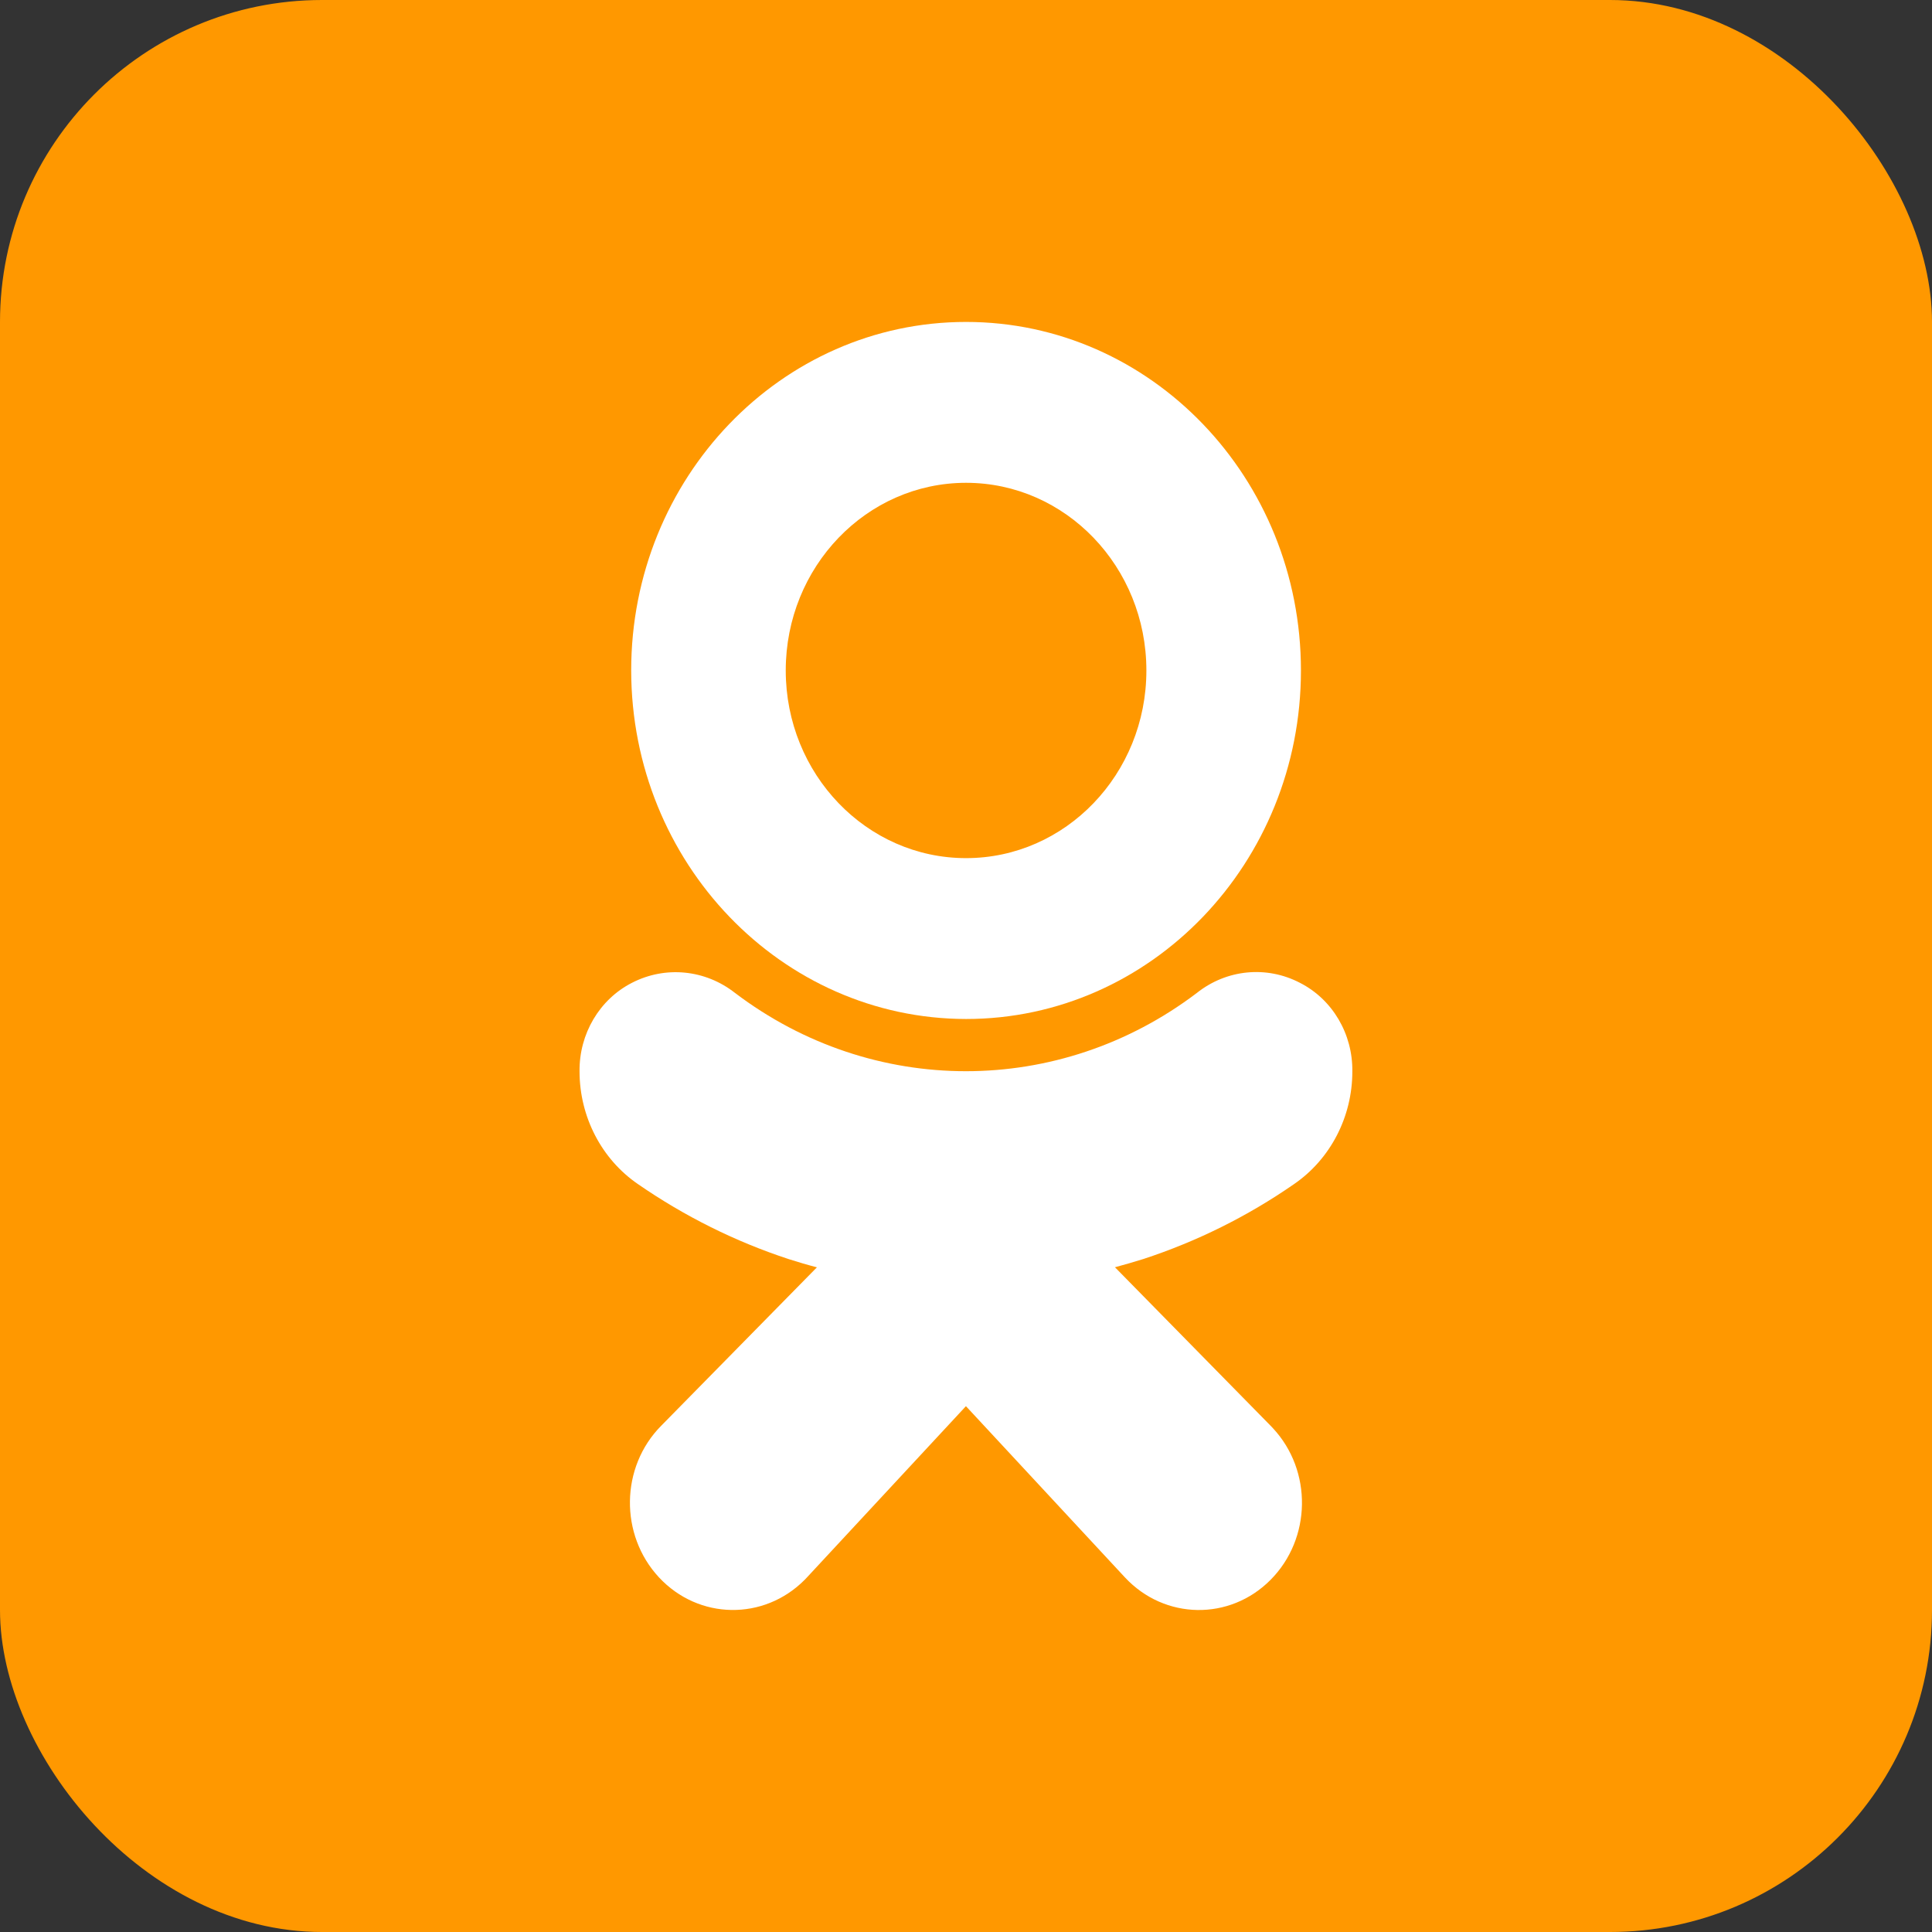
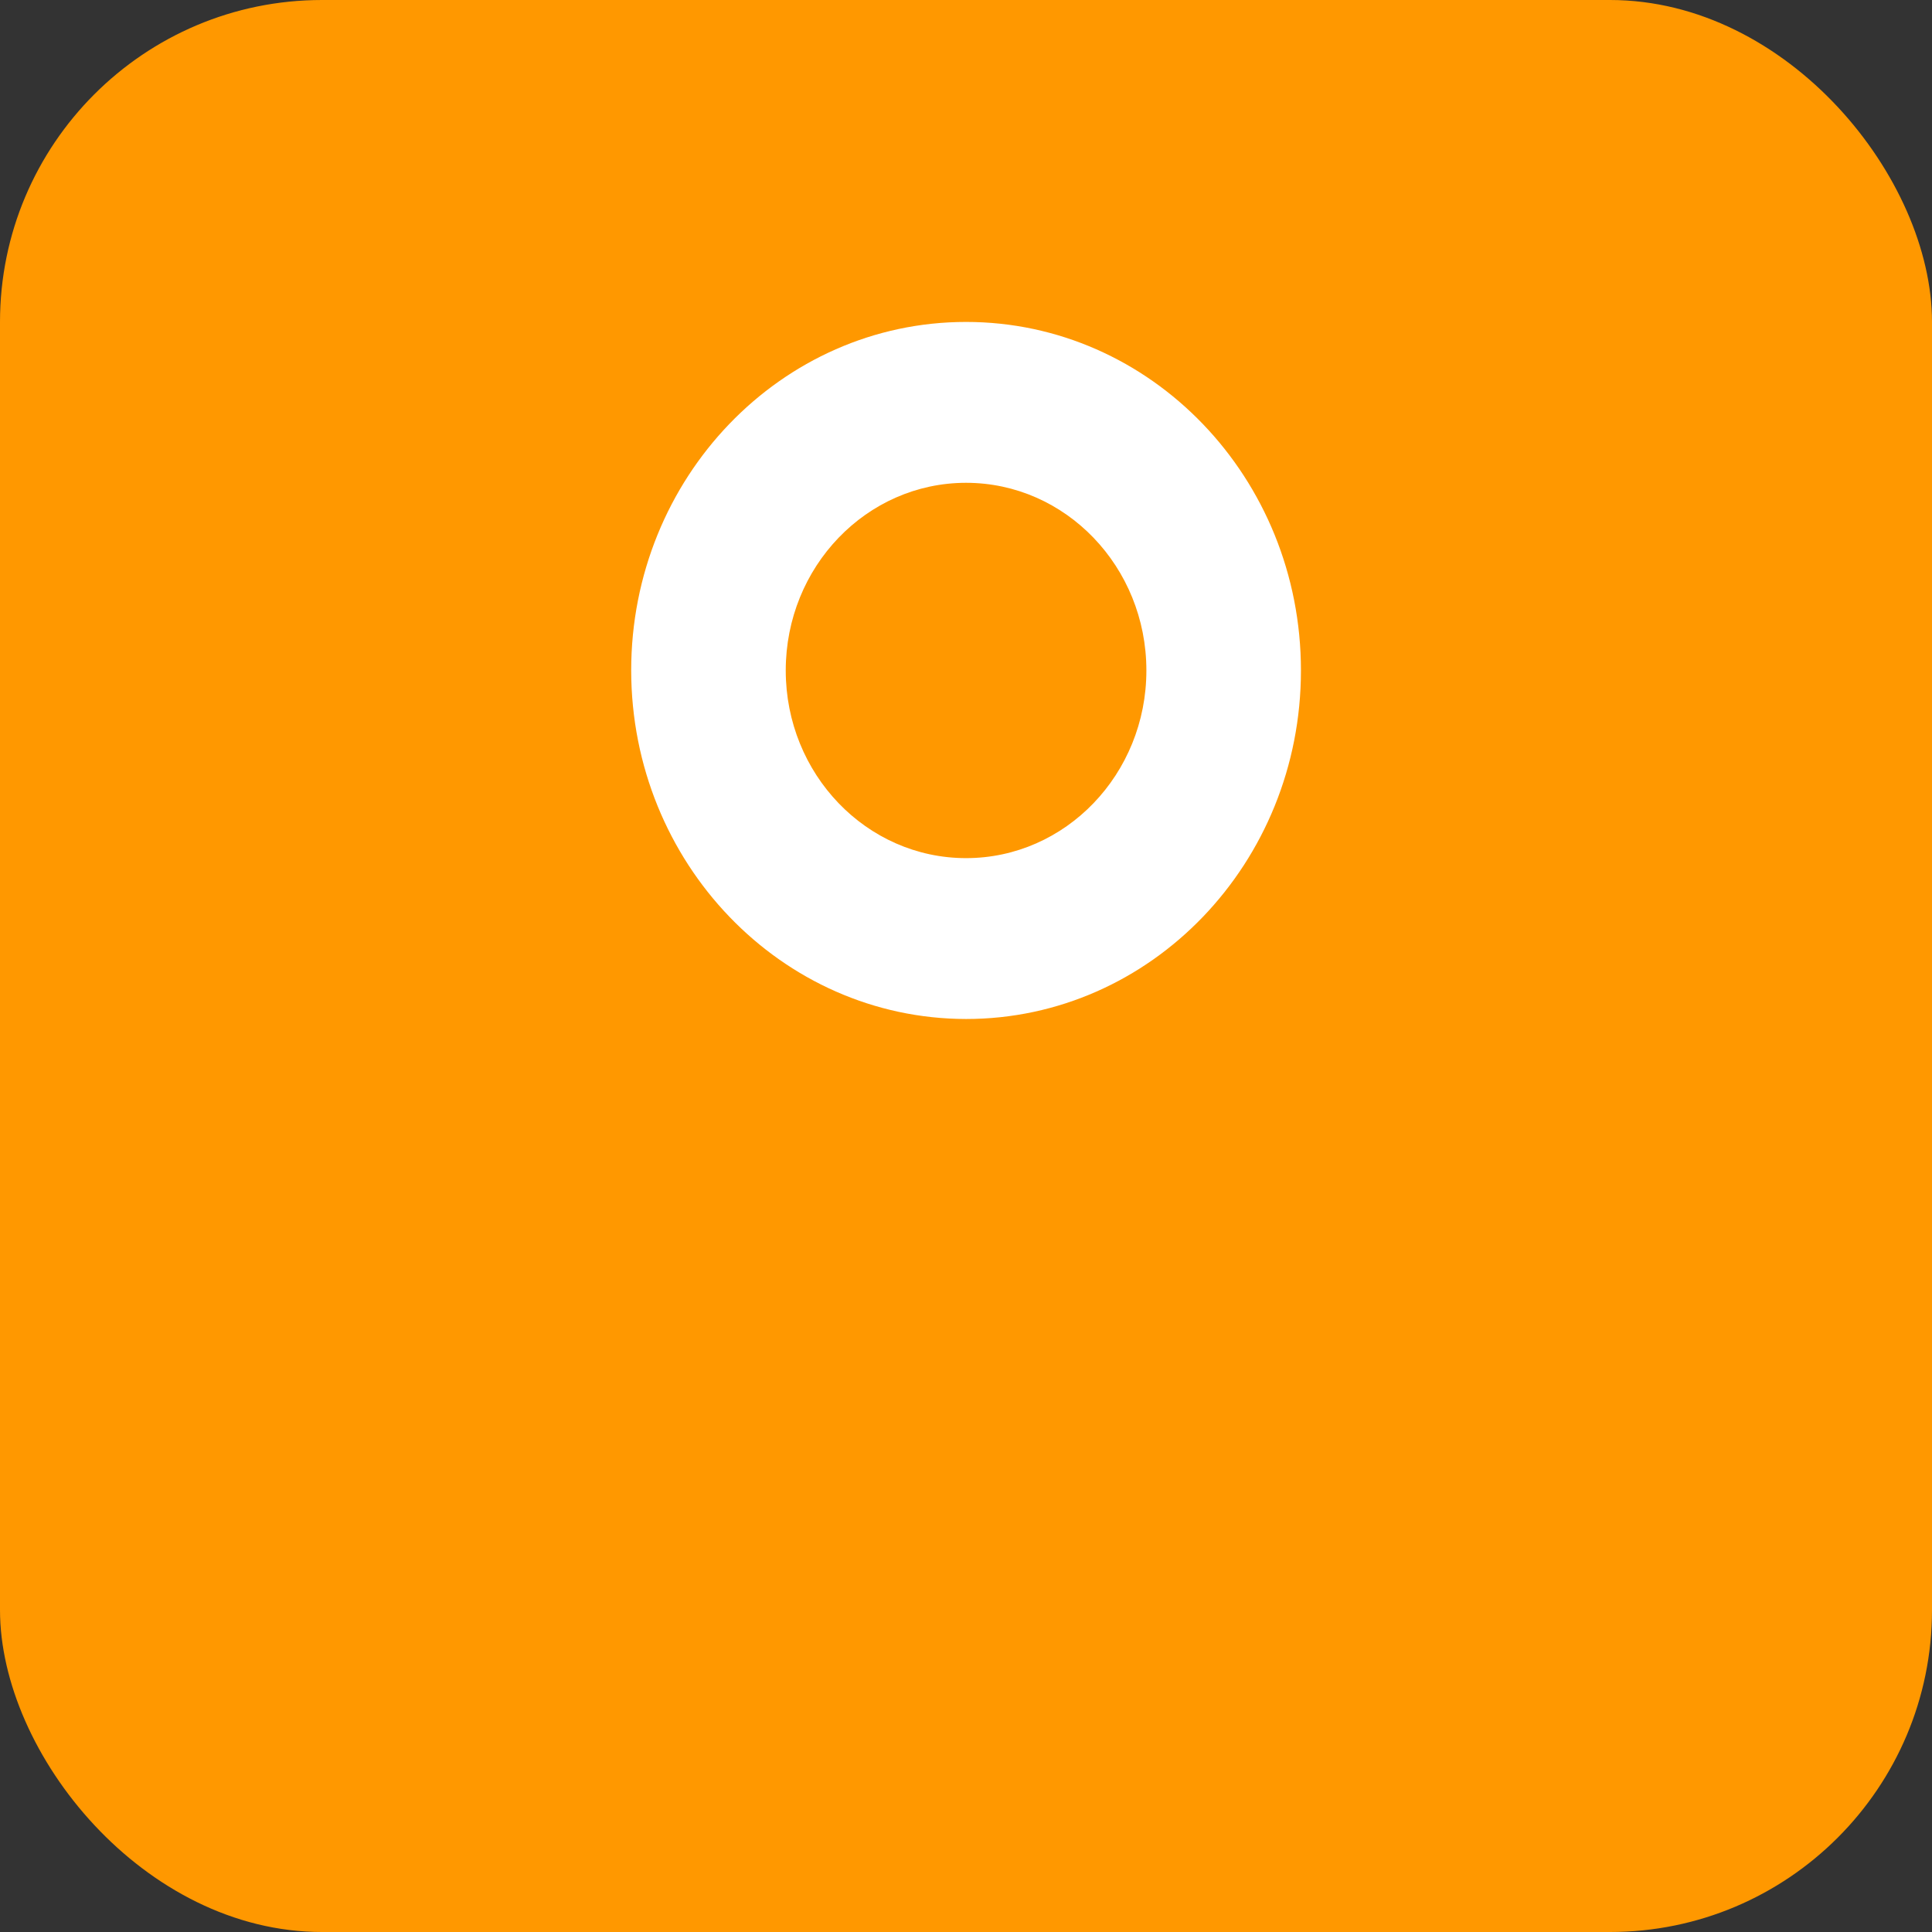
<svg xmlns="http://www.w3.org/2000/svg" fill="none" height="30" viewBox="0 0 30 30" width="30">
  <rect x="0" y="0" width="30" height="30" fill="#333333" stroke="none" />
  <rect fill="#ff9800" height="30" rx="5" width="30" />
  <g fill="#fff">
    <path d="m15.001 15.823c2.872 0 5.2-2.423 5.2-5.412 0-2.989-2.328-5.412-5.2-5.412-2.872 0-5.2 2.423-5.2 5.412.004 2.987 2.33 5.408 5.2 5.412zm0-8.326c1.546 0 2.8 1.305 2.8 2.914 0 1.609-1.254 2.914-2.8 2.914-1.546 0-2.8-1.305-2.8-2.914 0-1.609 1.254-2.914 2.8-2.914z" />
-     <path d="m20.093 18.387c.565-.387.906-1.044.906-1.748.008-.585-.309-1.121-.814-1.378-.518-.27-1.139-.209-1.6.157-2.137 1.621-5.035 1.621-7.172 0-.462-.363-1.081-.424-1.6-.157-.504.257-.821.793-.814 1.377.001.704.342 1.361.906 1.748.725.501 1.514.894 2.344 1.166.141.045.286.088.436.127l-2.418 2.46c-.634.64-.649 1.694-.034 2.355.615.66 1.628.676 2.263.036.013-.013.026-.027.039-.041l2.464-2.654 2.469 2.659c.615.66 1.628.677 2.262.037.635-.64.651-1.694.036-2.354-.013-.014-.026-.027-.039-.041l-2.414-2.458c.15-.04.296-.083.438-.127.829-.271 1.618-.662 2.341-1.163z" />
  </g>
</svg>